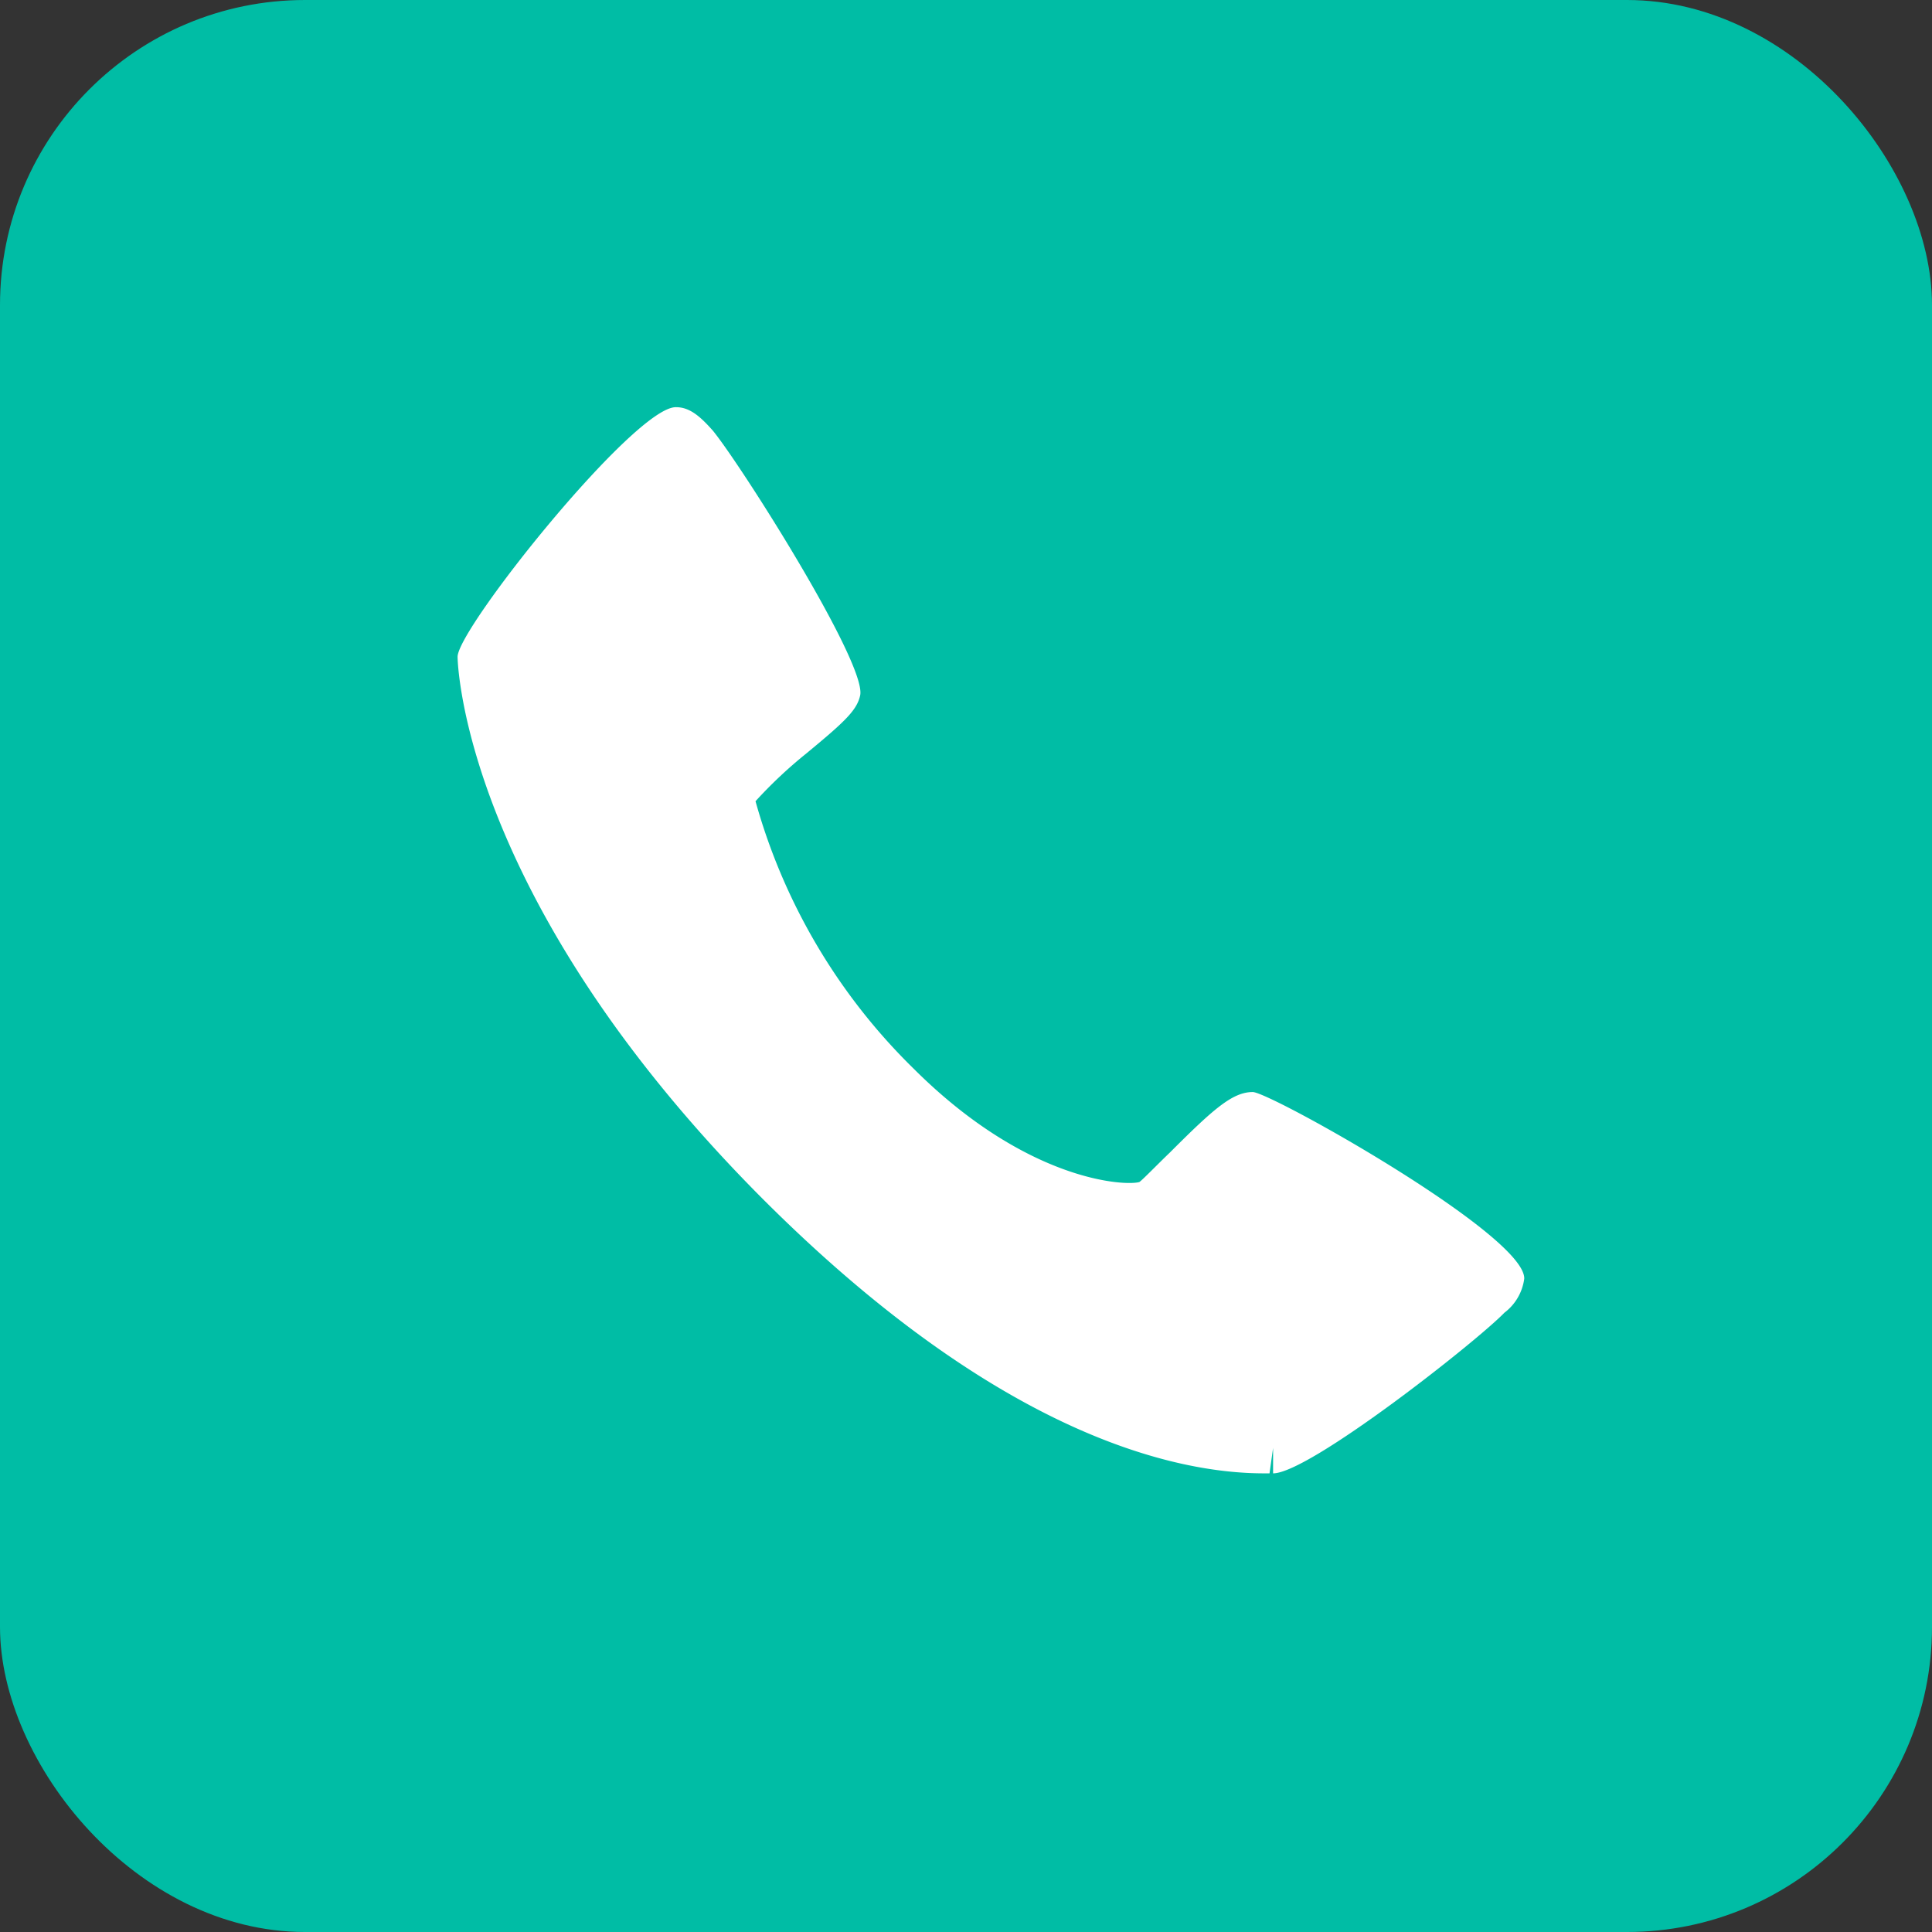
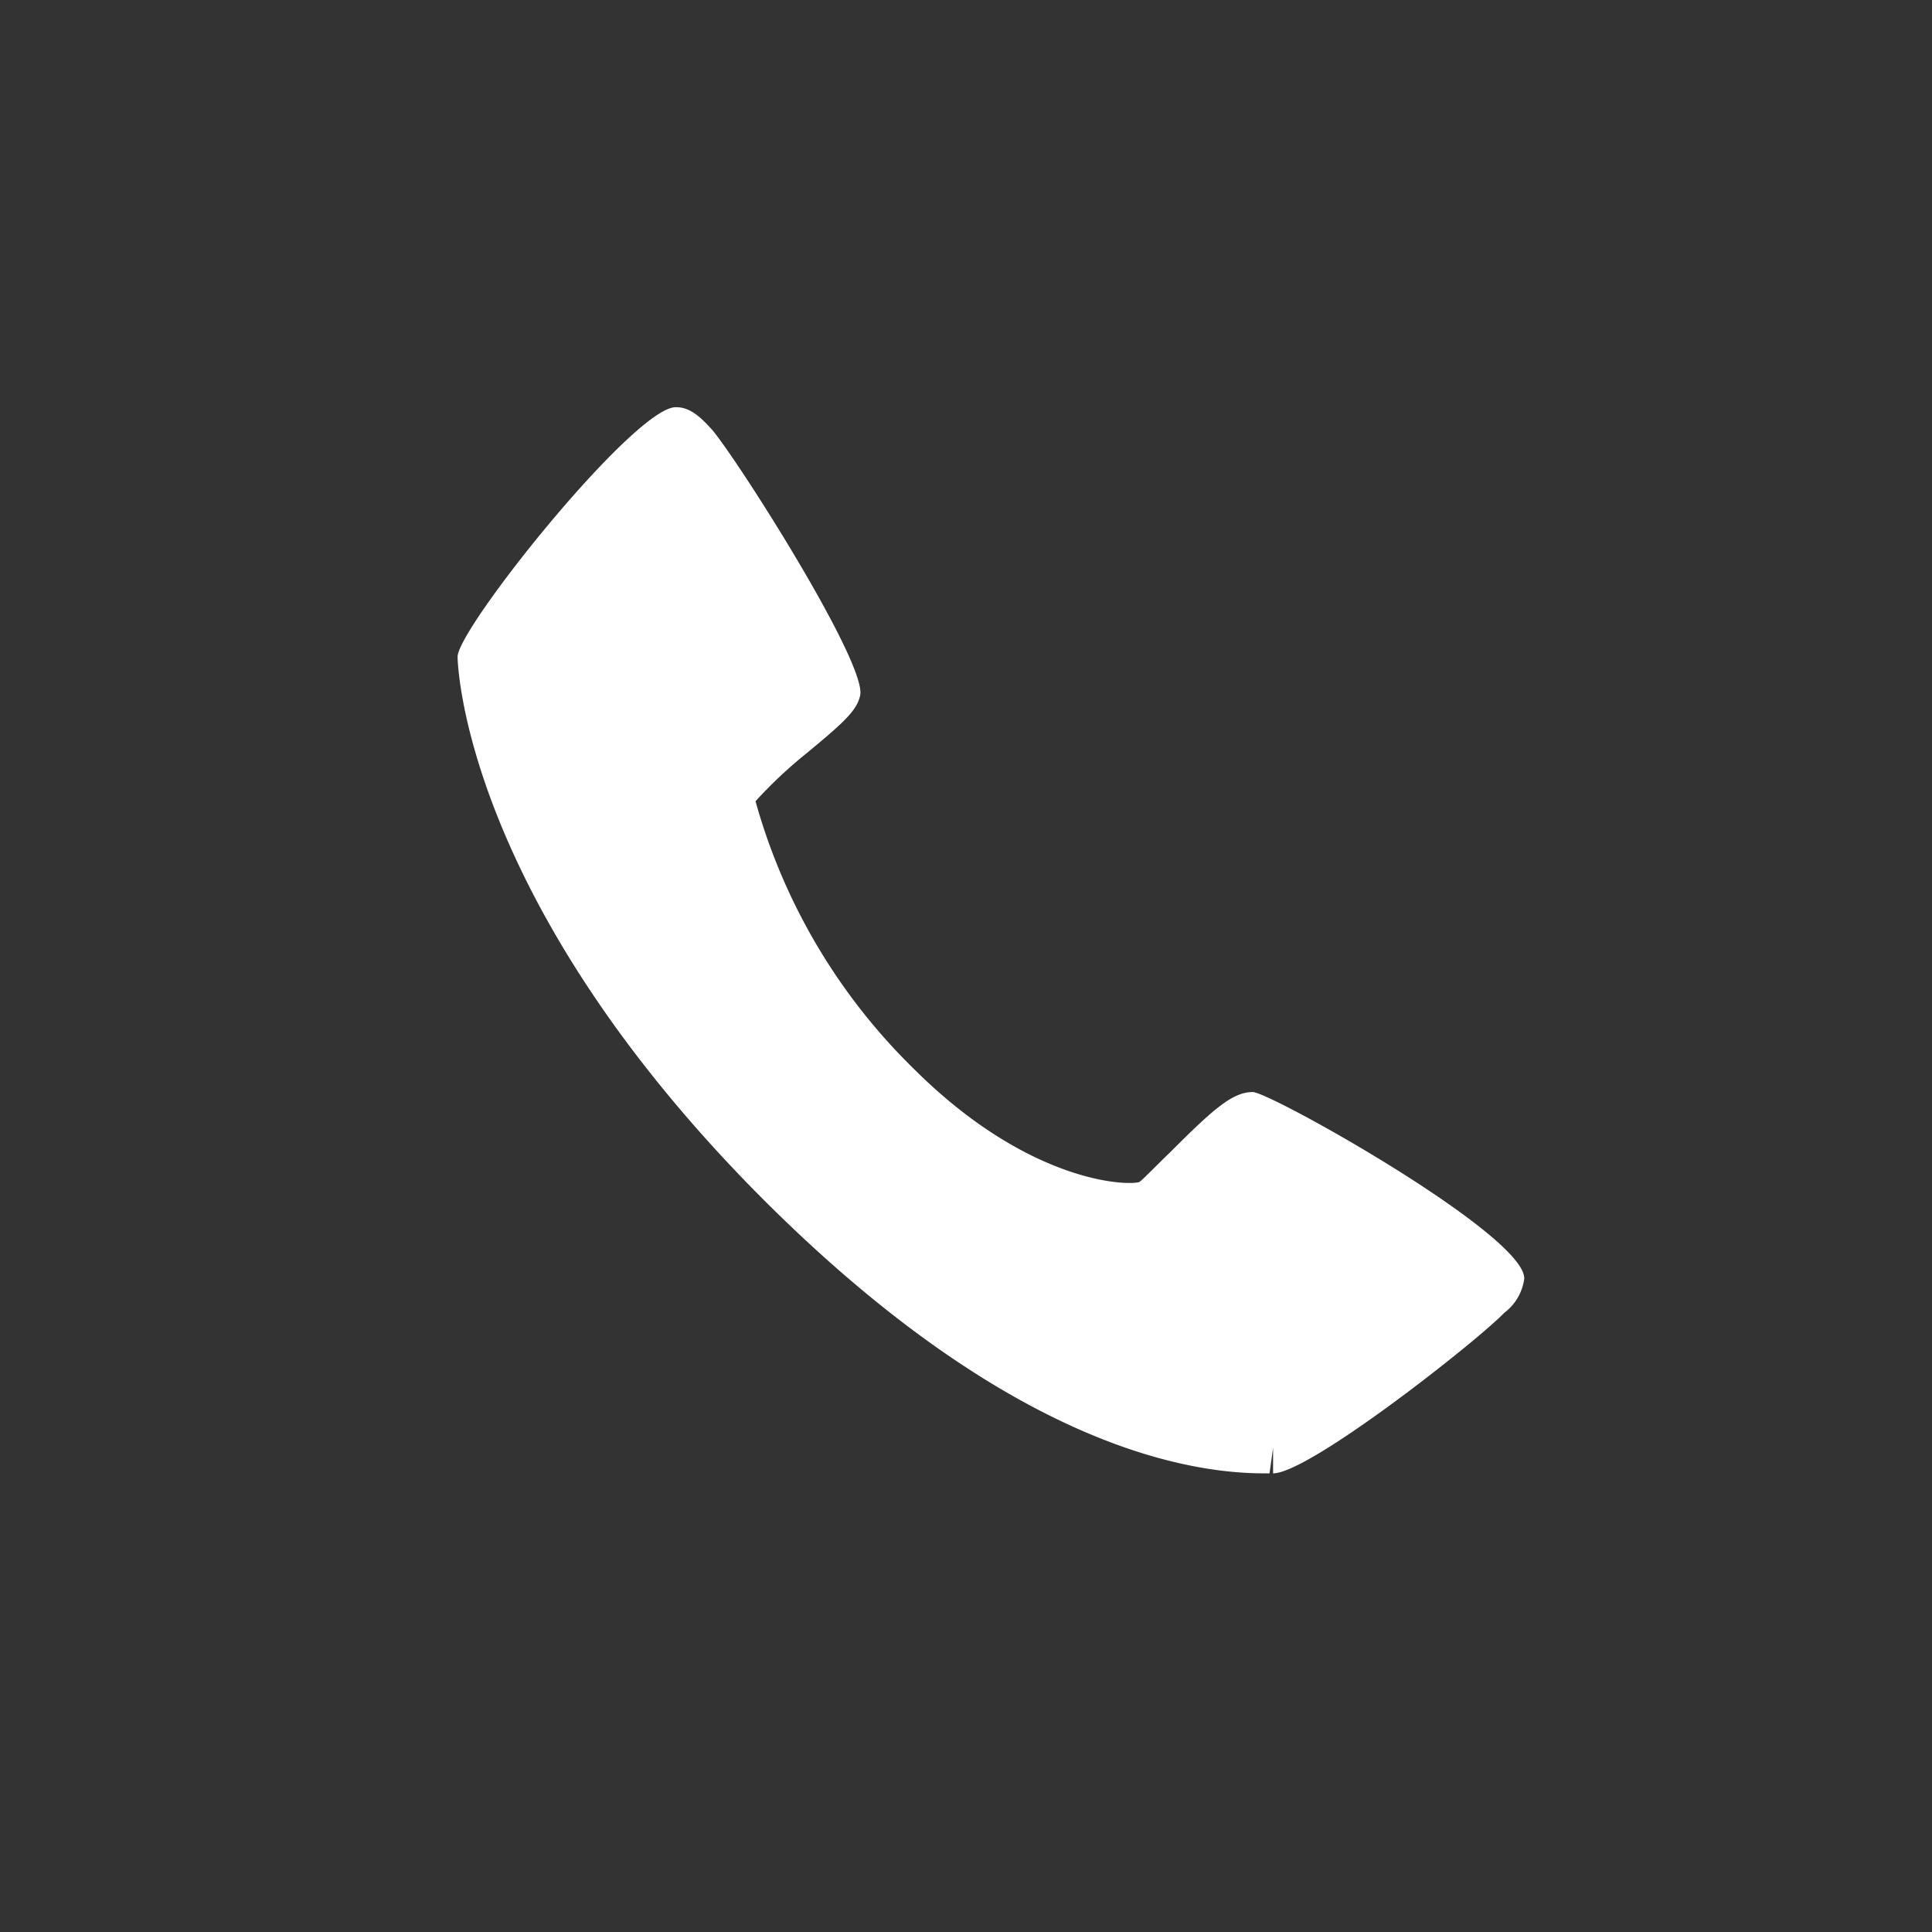
<svg xmlns="http://www.w3.org/2000/svg" width="38" height="38" viewBox="0 0 38 38">
  <rect x="0" y="0" width="38" height="38" fill="#333333" stroke="none" />
  <g id="Group_1005" data-name="Group 1005" transform="translate(-600 -1809)">
-     <rect id="Rectangle_700" data-name="Rectangle 700" width="38" height="38" rx="6" transform="translate(600 1809)" fill="#00bda5" />
    <g id="Layer_2" data-name="Layer 2" transform="translate(602.5 1812.479)">
      <path id="Path_2102" data-name="Path 2102" d="M21.14,19c-.4,0-.78.34-1.63,1.19-.23.22-.54.54-.6.58-.27.08-2.2,0-4.43-2.22a11.78,11.78,0,0,1-3.12-5.27,8.9,8.9,0,0,1,1-.94c.75-.62,1-.85,1.06-1.15.11-.65-2.35-4.53-2.9-5.2-.24-.27-.45-.46-.72-.46C9,5.5,5.5,9.88,5.5,10.44c0,.05.07,4.71,6,10.66,4.67,4.67,8.14,5.4,9.86,5.4h.11l.07-.5v.5h0c.71,0,4-2.59,4.55-3.16a1,1,0,0,0,.39-.67C26.5,21.81,21.48,19,21.14,19Z" transform="translate(1 -1)" fill="#fff" />
    </g>
  </g>
</svg>